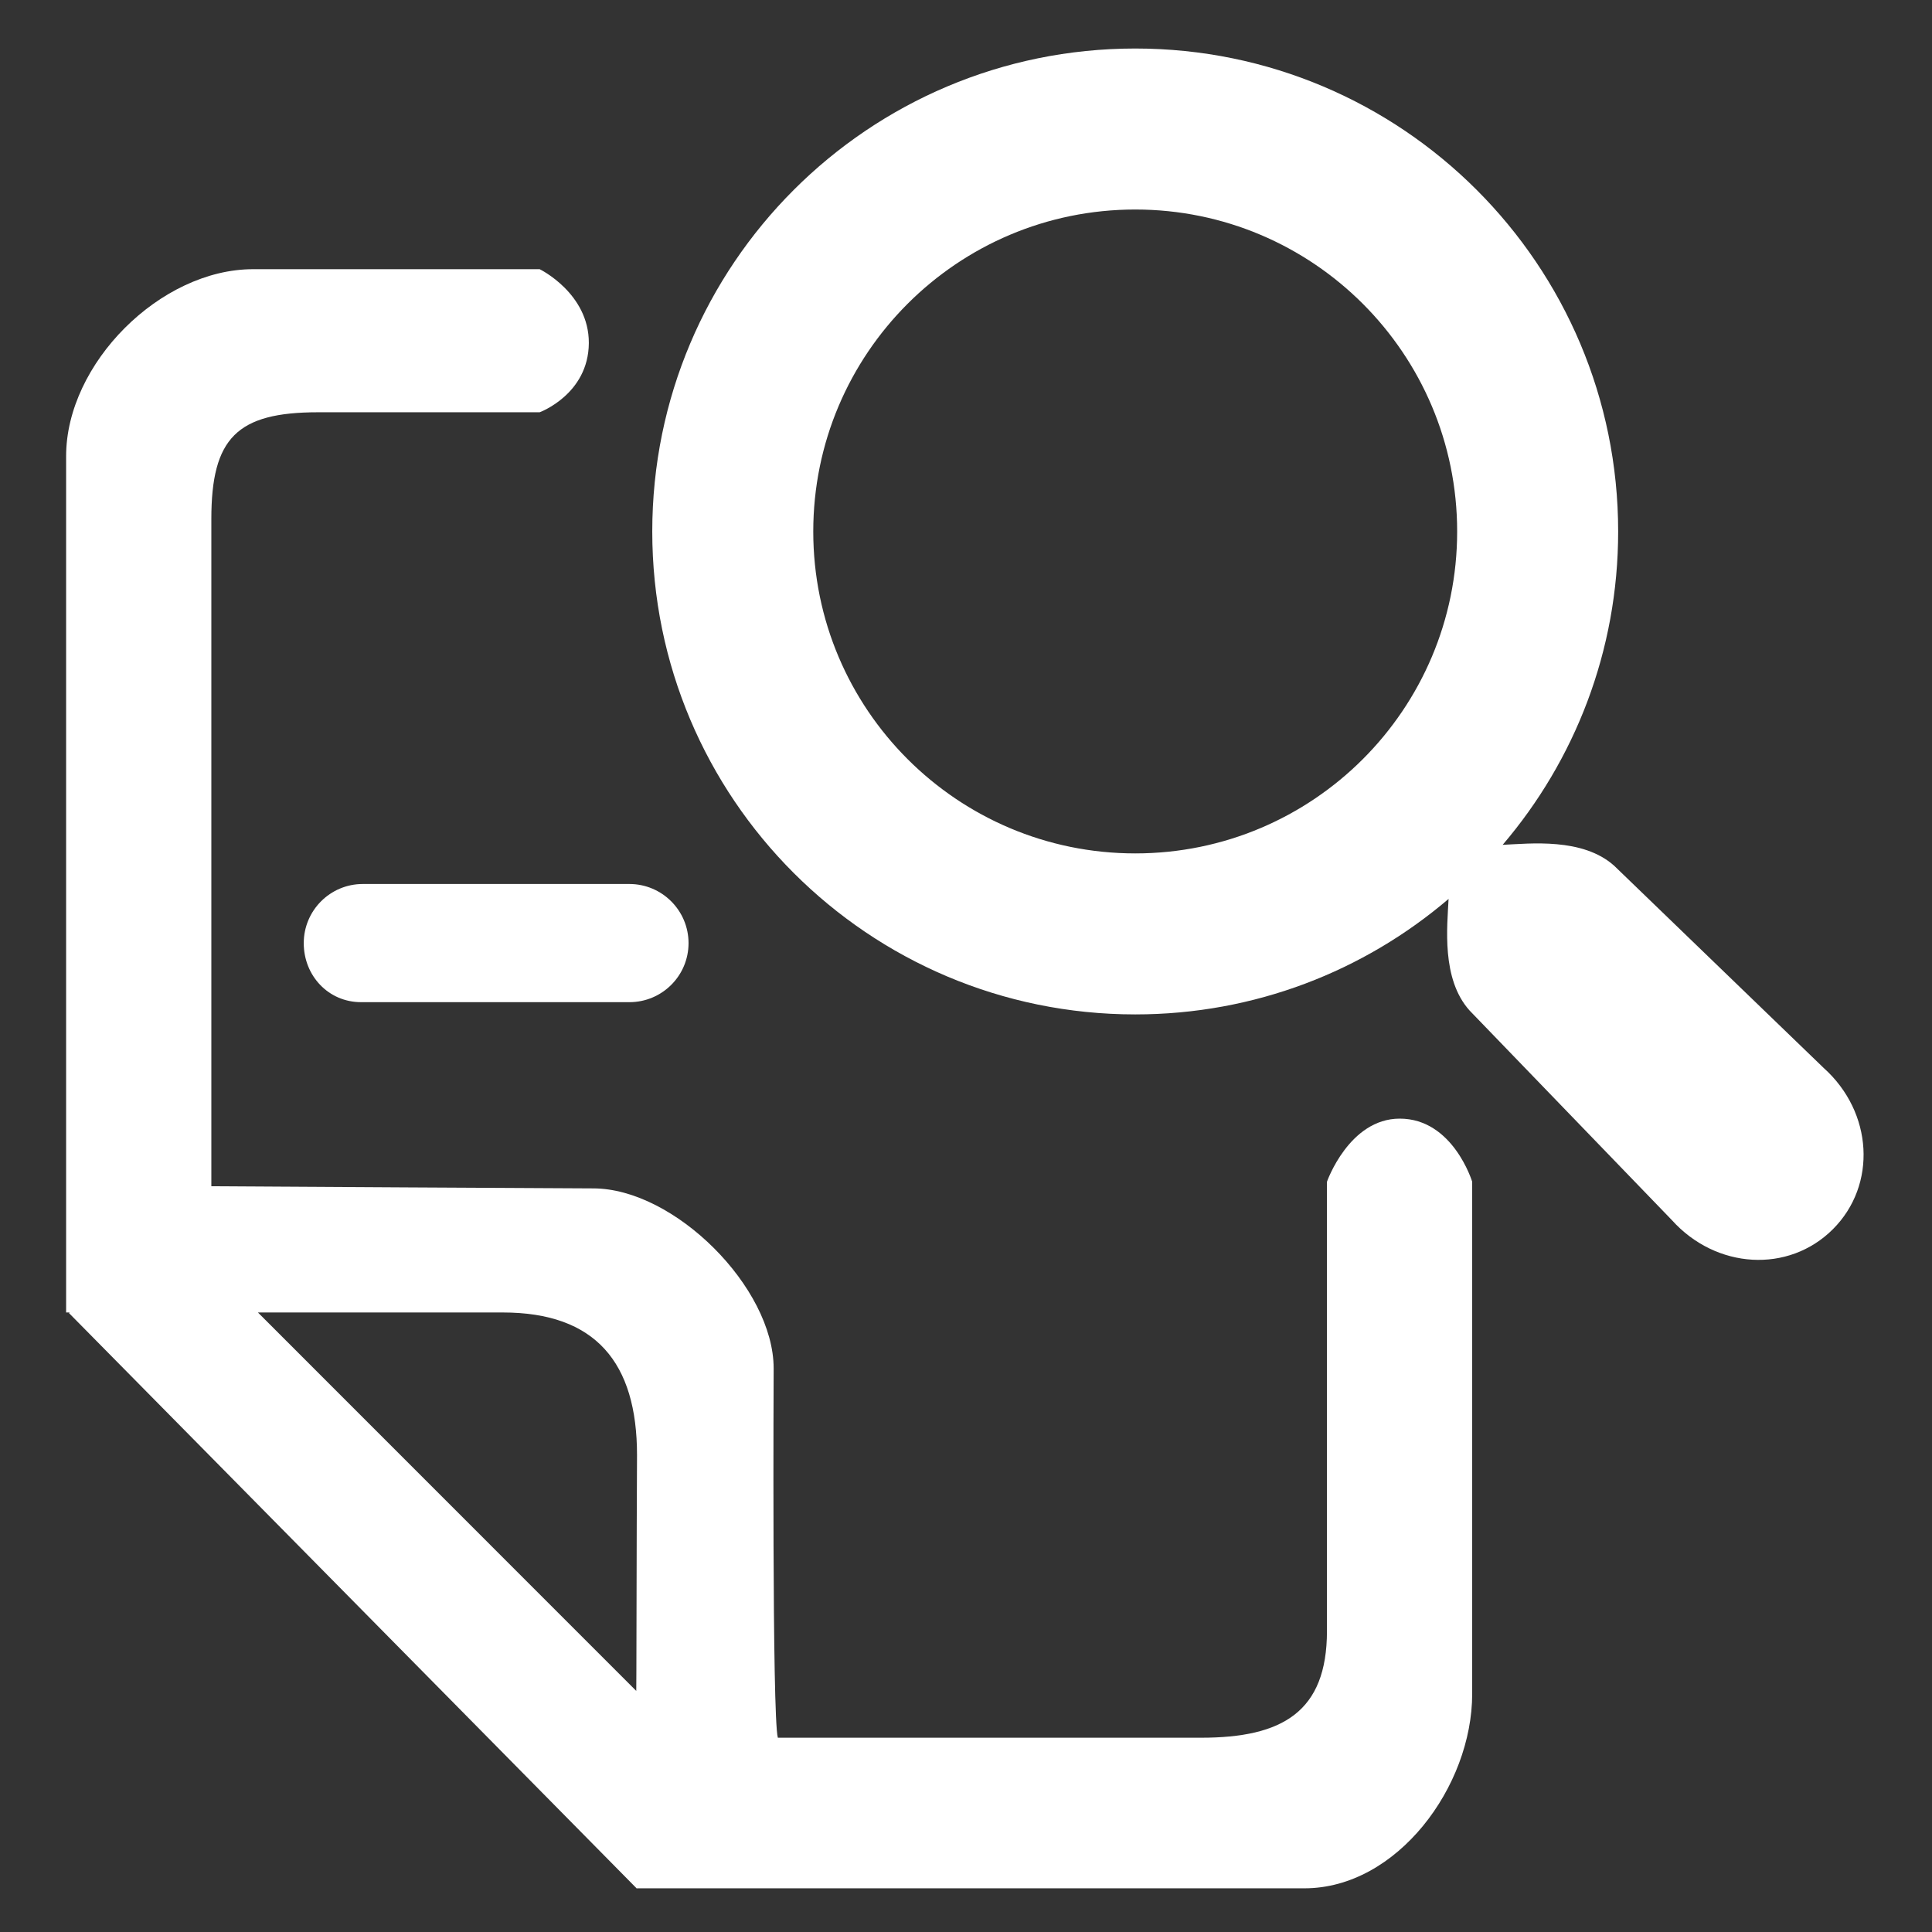
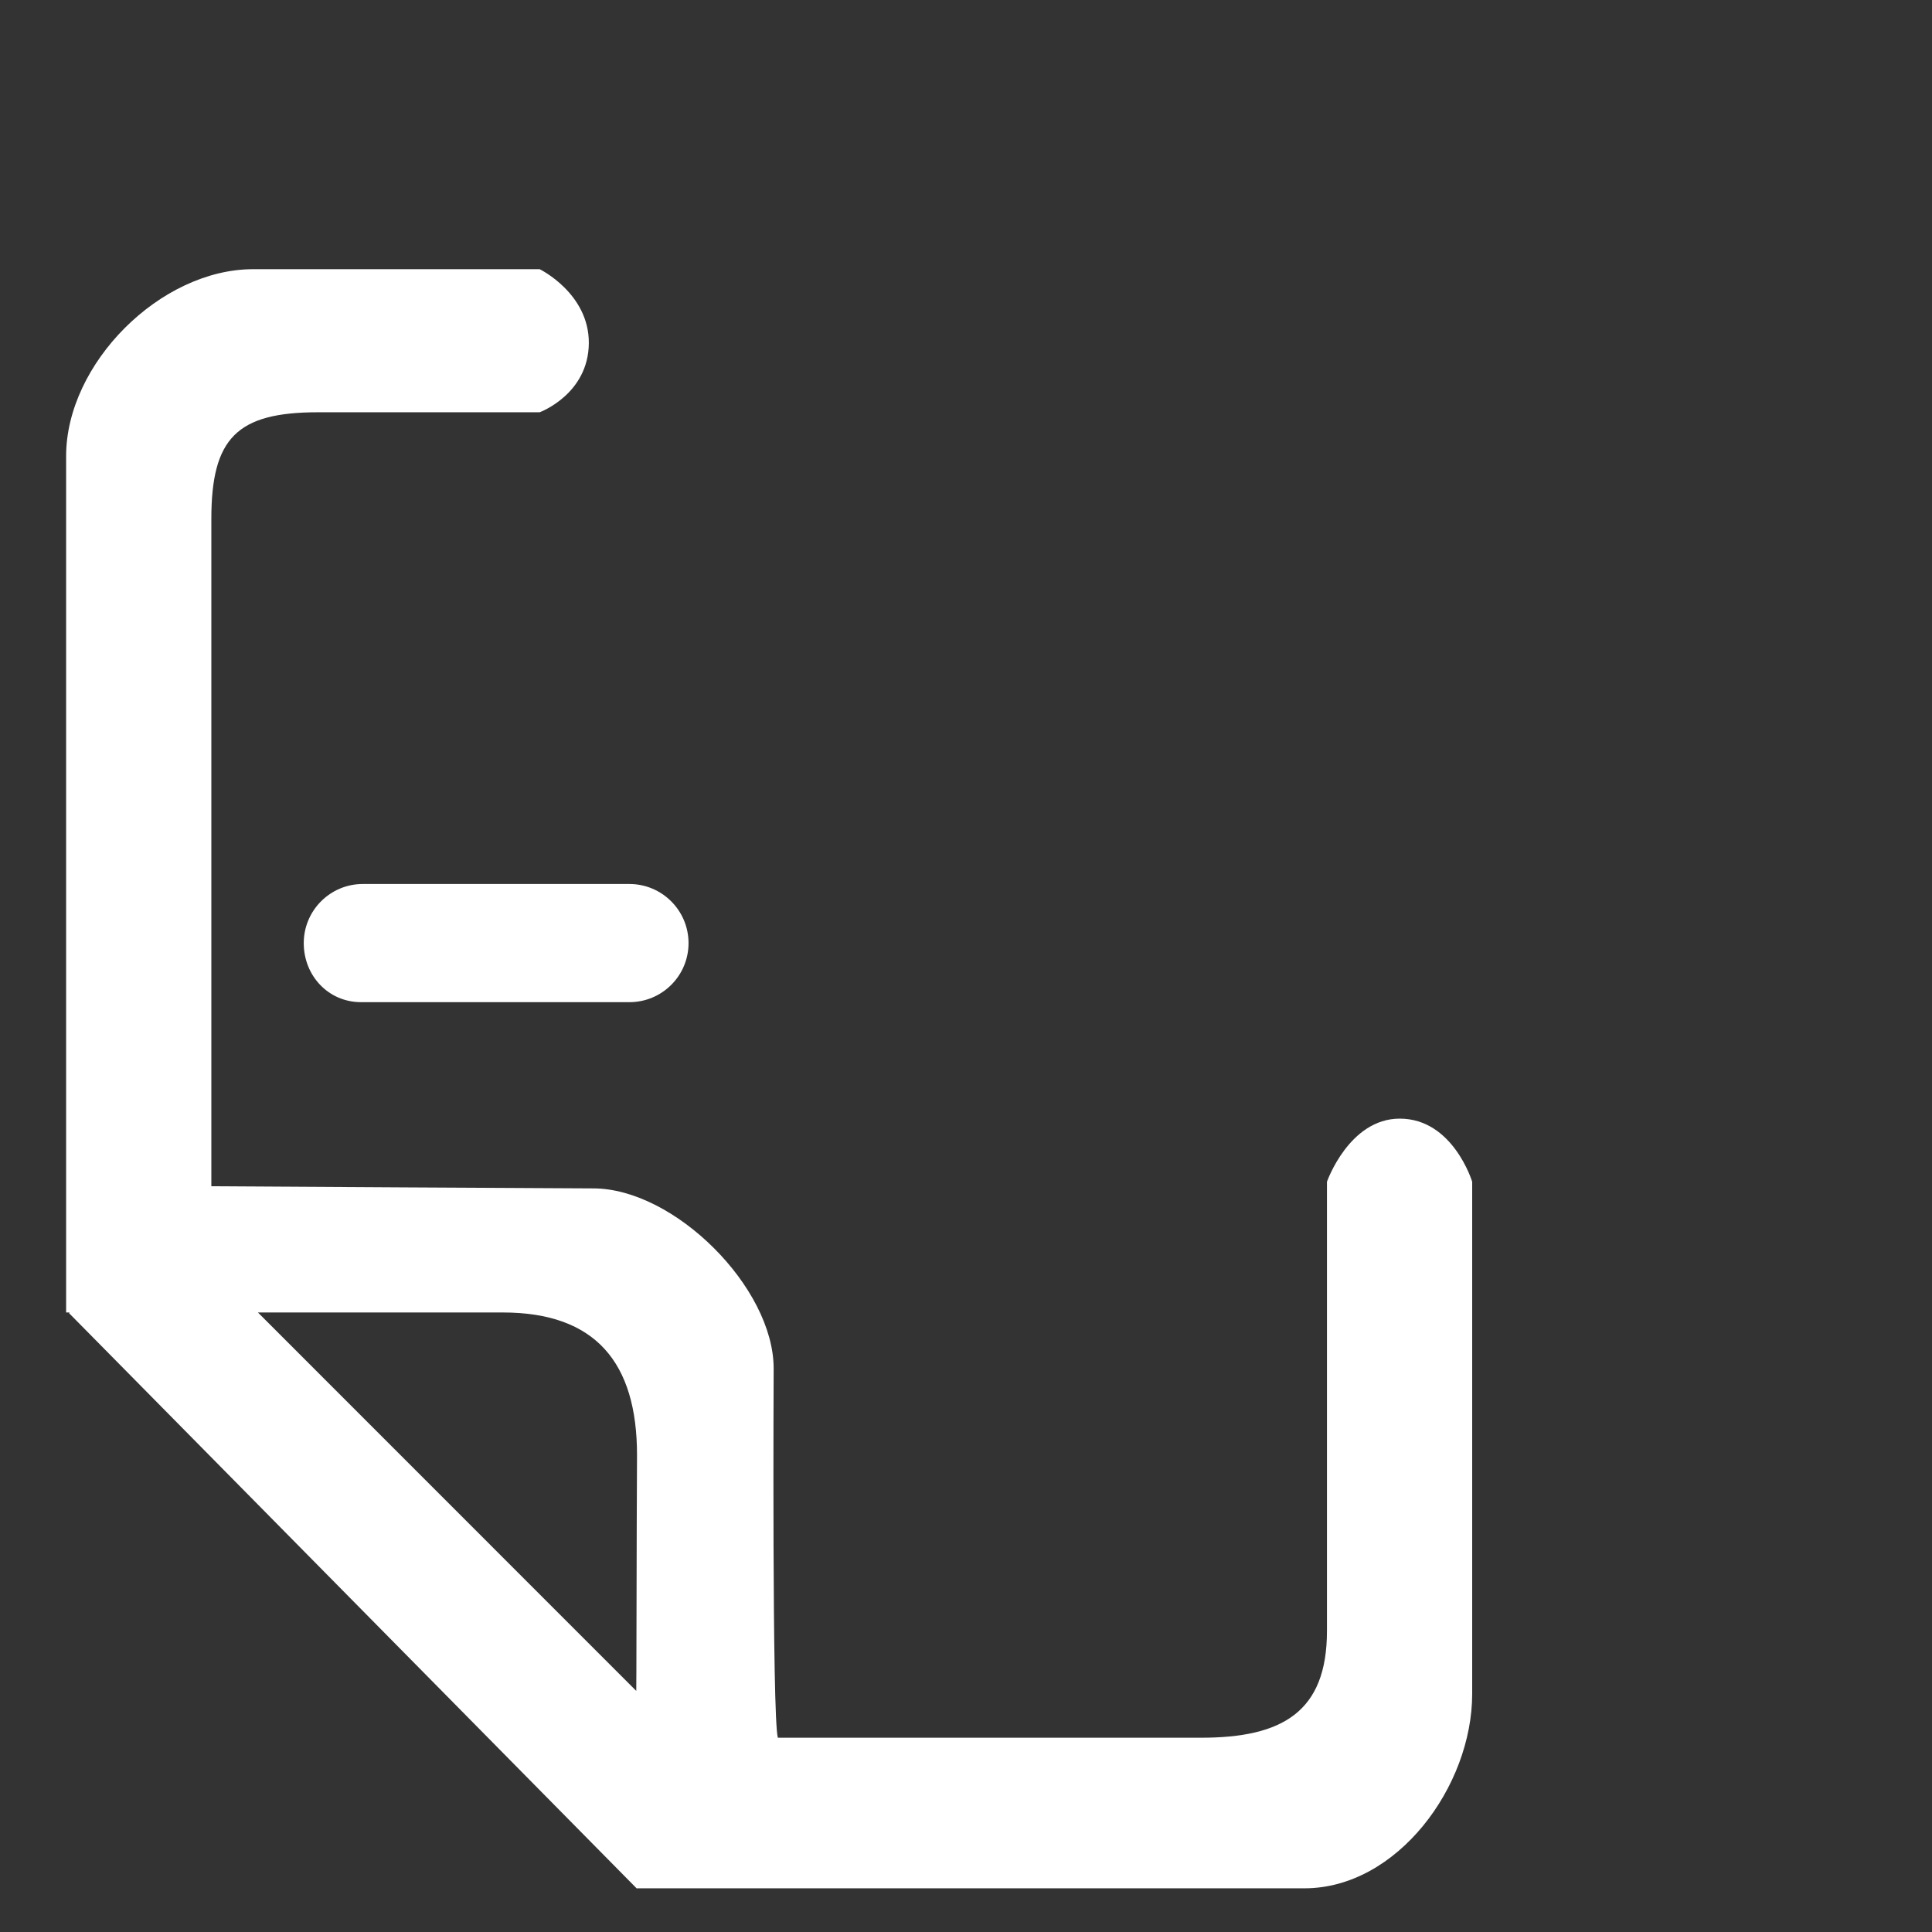
<svg xmlns="http://www.w3.org/2000/svg" width="18" height="18" viewBox="0 0 18 18" fill="none">
  <rect x="0" y="0" width="18" height="18" fill="#333333" stroke="none" />
  <g clip-path="url(#clip0_627_63)">
-     <path d="M16.991 9.95L15.04 8.067C14.746 7.802 14.253 7.86 14 7.871C14.671 7.085 15.076 6.066 15.076 4.952C15.076 2.466 13.062 0.452 10.577 0.452C8.091 0.452 6.077 2.466 6.077 4.952C6.077 7.437 8.091 9.451 10.577 9.451C11.691 9.451 12.71 9.046 13.496 8.375C13.484 8.628 13.427 9.121 13.692 9.415L15.575 11.366C15.988 11.826 16.664 11.865 17.077 11.452C17.489 11.04 17.451 10.363 16.991 9.95ZM10.577 7.951C8.92 7.951 7.577 6.608 7.577 4.952C7.577 3.295 8.92 1.952 10.577 1.952C12.233 1.952 13.576 3.295 13.576 4.952C13.576 6.608 12.233 7.951 10.577 7.951Z" fill="white" />
    <path d="M13.041 10.422C12.569 10.422 12.363 11.01 12.363 11.01V15.195C12.363 15.951 11.946 16.19 11.19 16.19H7.247C7.192 15.994 7.208 12.75 7.208 12.75C7.208 11.994 6.282 11.072 5.527 11.072C5.527 11.072 2.087 11.054 1.969 11.052V4.836C1.969 4.08 2.208 3.841 2.964 3.841H5.028C5.028 3.841 5.483 3.674 5.486 3.196C5.488 2.732 5.028 2.508 5.028 2.508H2.358C1.495 2.508 0.616 3.386 0.616 4.25V12.228H0.649L0.643 12.234L5.933 17.595L5.935 17.593V17.593H12.153C13.016 17.593 13.716 16.645 13.716 15.781V11.01C13.716 11.01 13.538 10.422 13.041 10.422ZM5.929 15.566C5.929 15.689 5.928 15.633 5.928 15.754L2.403 12.228H4.684C5.548 12.228 5.935 12.694 5.935 13.557C5.935 13.557 5.93 14.61 5.929 15.566Z" fill="white" />
    <path d="M2.83 8.787C2.83 9.091 3.06 9.337 3.364 9.337H5.864C6.168 9.337 6.415 9.091 6.415 8.787C6.415 8.483 6.168 8.236 5.864 8.236H3.38C3.076 8.236 2.83 8.483 2.83 8.787Z" fill="white" />
  </g>
  <defs>
    <clipPath id="clip0_627_63">
      <rect width="18" height="18" fill="white" />
    </clipPath>
  </defs>
</svg>